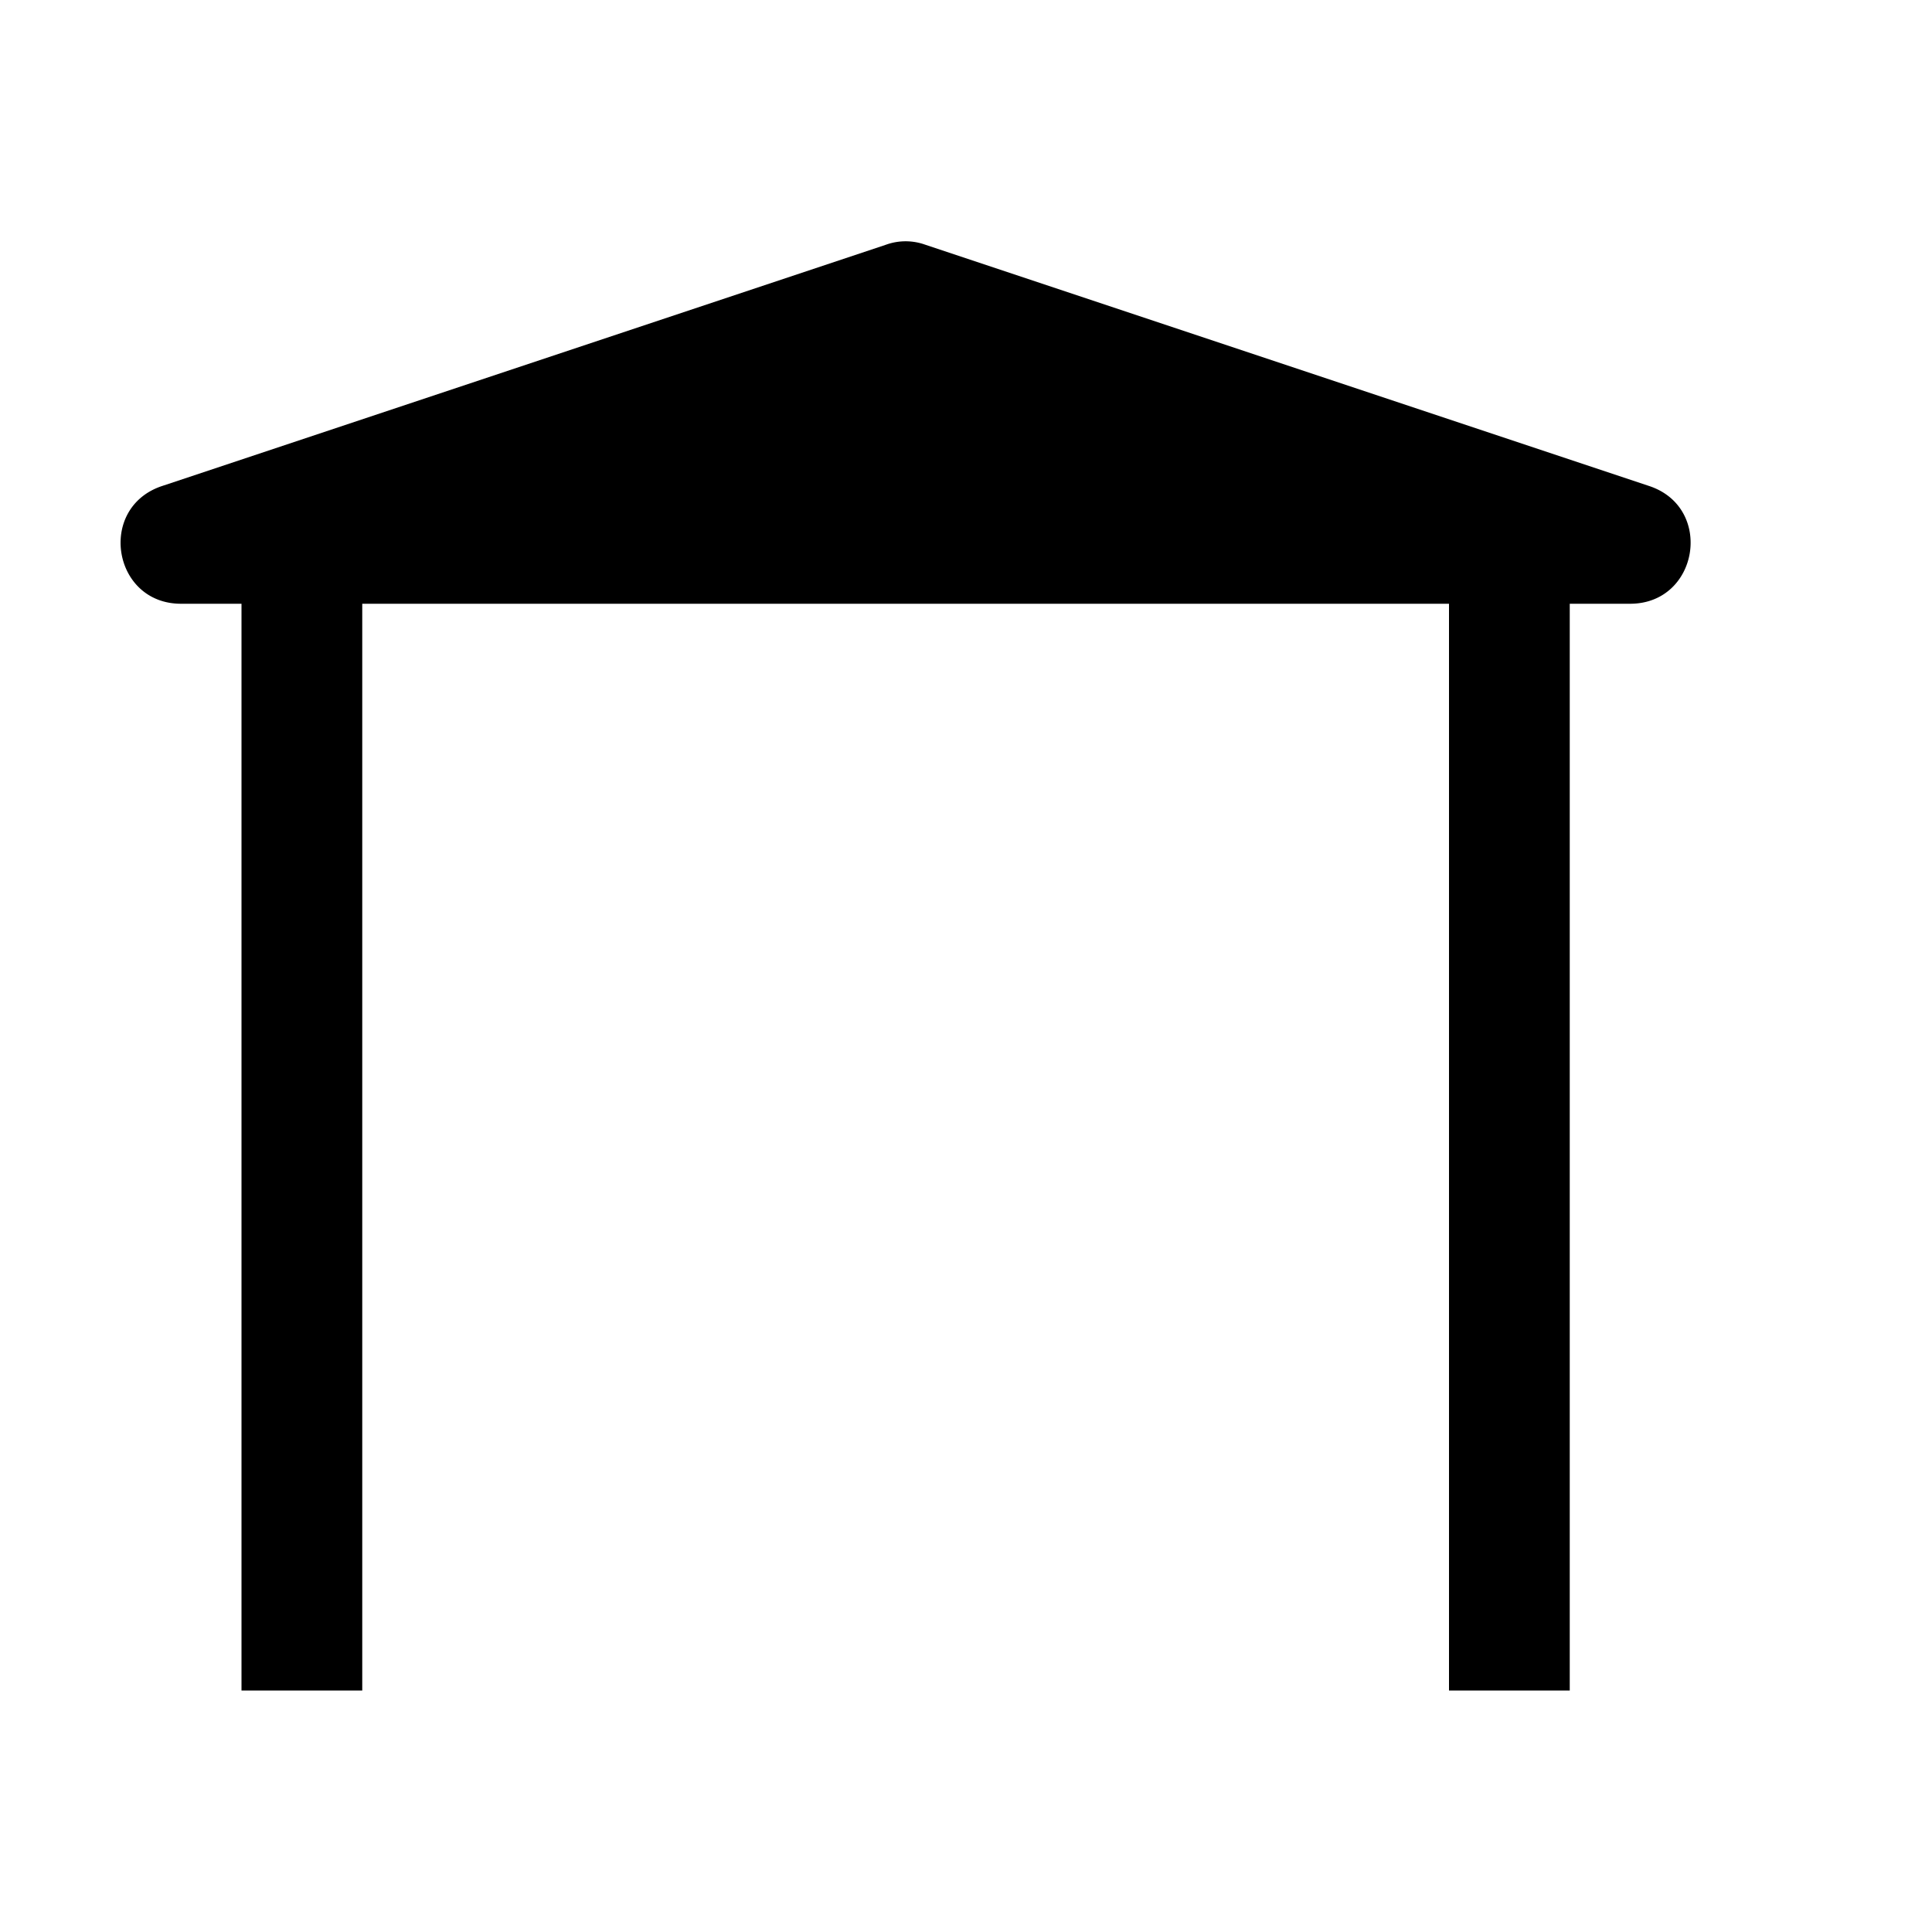
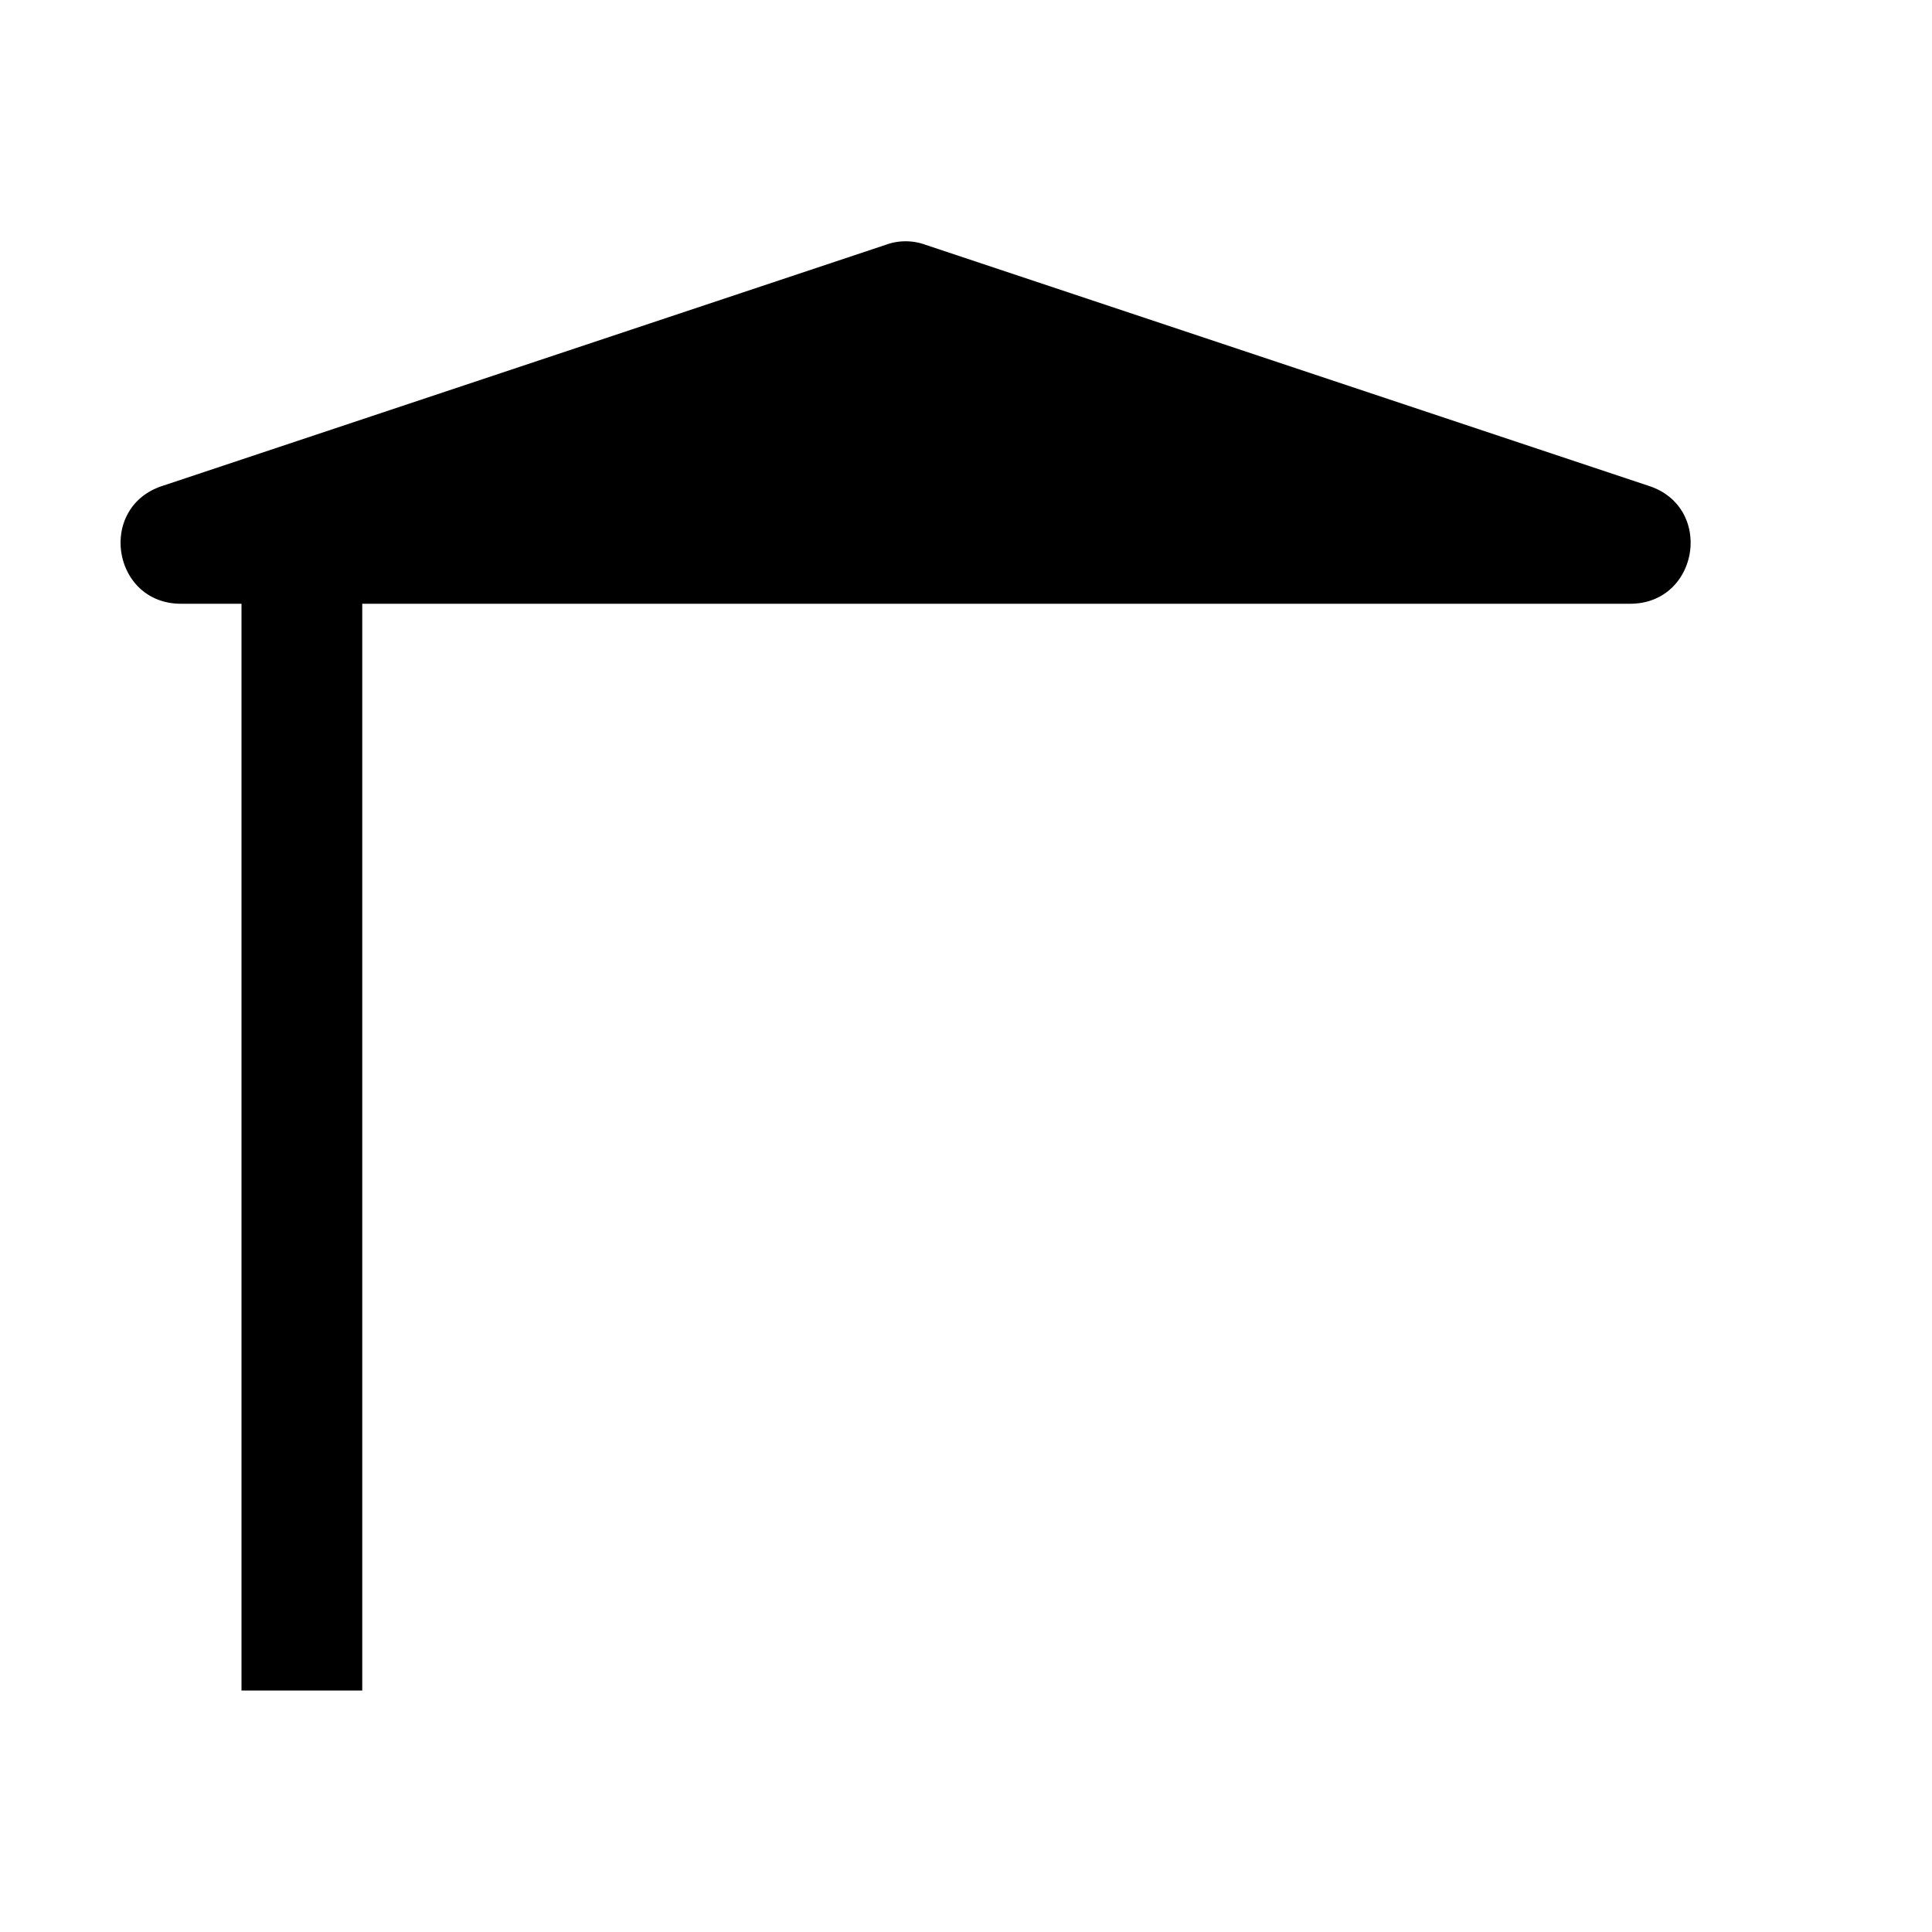
<svg xmlns="http://www.w3.org/2000/svg" width="1em" height="1em" viewBox="0 0 16 16">
-   <path fill="currentColor" d="m7.342 2.025l-6 2c-.54.18-.41.976.158.975H2v9h1V5h9v9h1V5h.5c.568 0 .697-.796.158-.975l-6-2a.48.48 0 0 0-.316 0" />
+   <path fill="currentColor" d="m7.342 2.025l-6 2c-.54.18-.41.976.158.975H2v9h1V5h9h1V5h.5c.568 0 .697-.796.158-.975l-6-2a.48.48 0 0 0-.316 0" />
</svg>